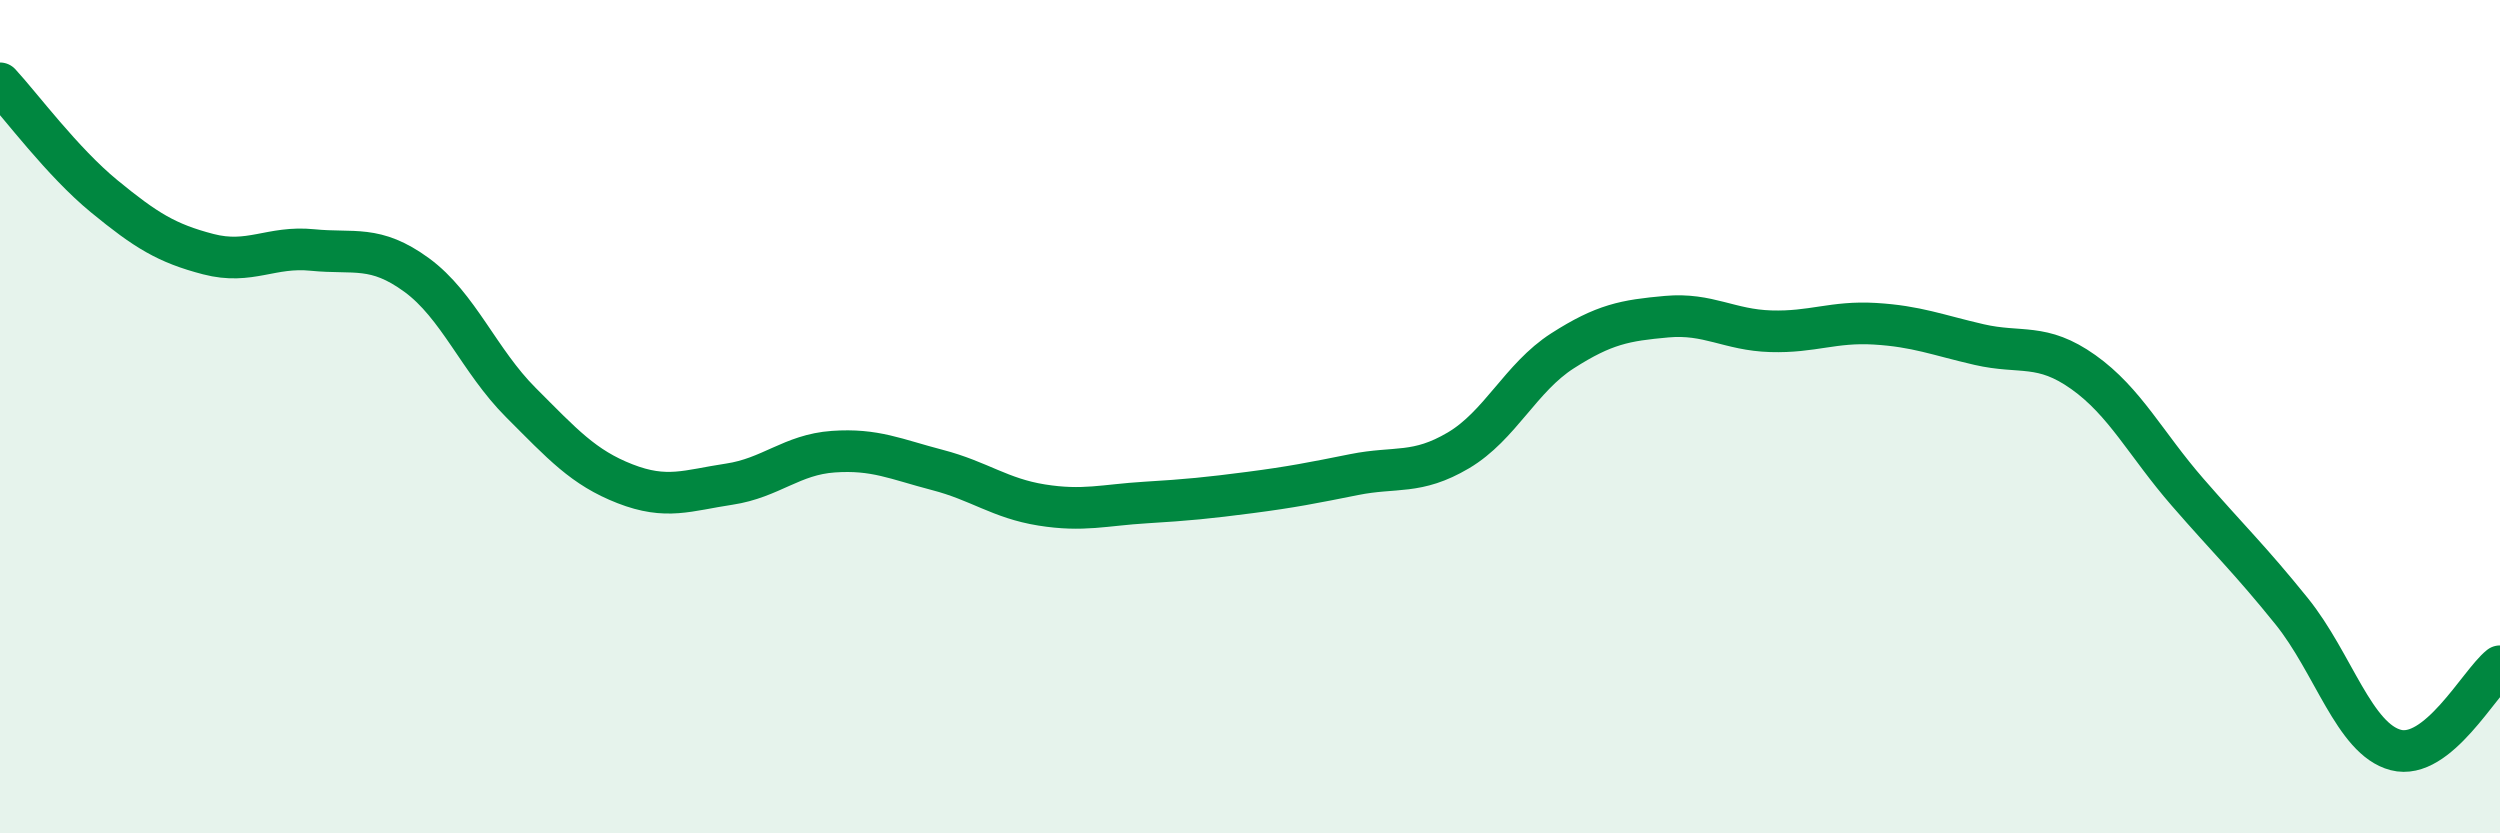
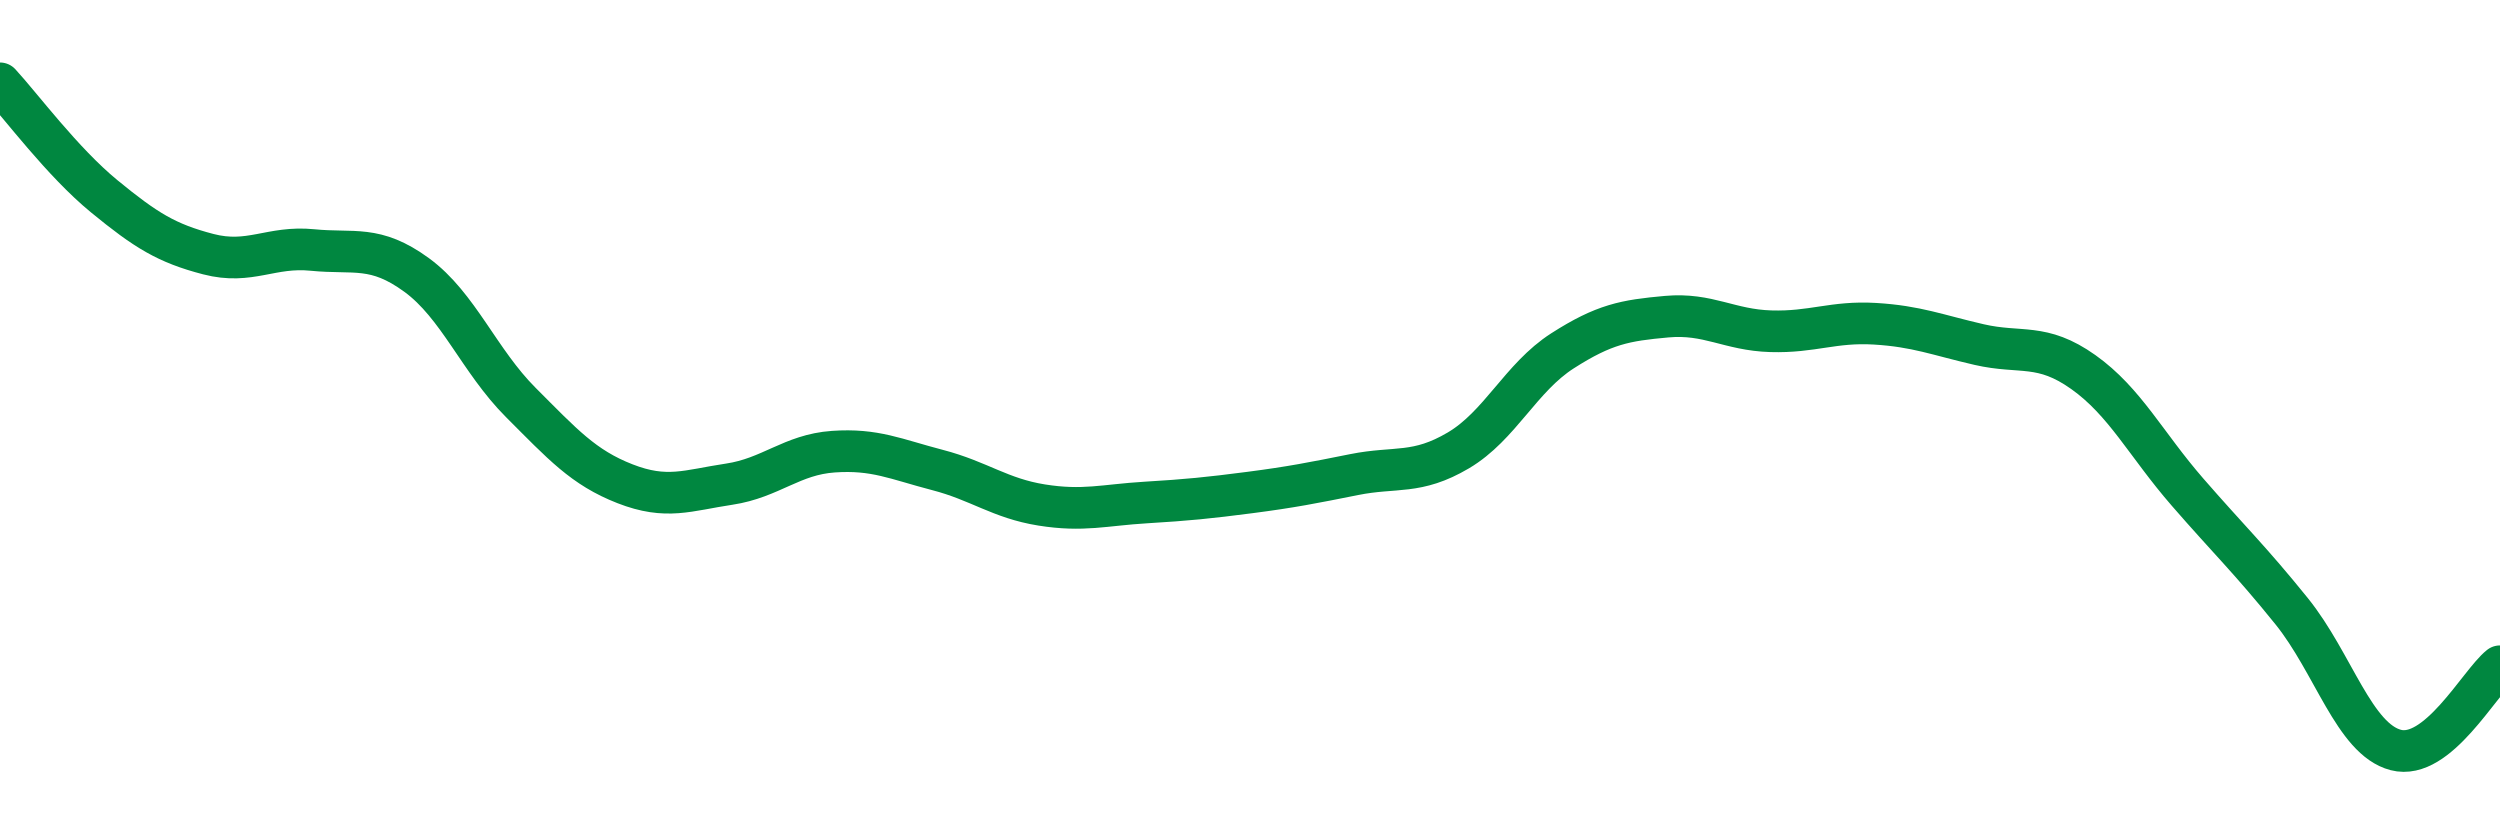
<svg xmlns="http://www.w3.org/2000/svg" width="60" height="20" viewBox="0 0 60 20">
-   <path d="M 0,2 C 0.5,2.54 1.5,3.89 2.5,4.71 C 3.5,5.53 4,5.84 5,6.1 C 6,6.36 6.5,5.9 7.5,6 C 8.5,6.1 9,5.87 10,6.6 C 11,7.33 11.5,8.66 12.5,9.66 C 13.5,10.66 14,11.22 15,11.61 C 16,12 16.5,11.77 17.5,11.62 C 18.5,11.47 19,10.91 20,10.84 C 21,10.77 21.5,11.02 22.5,11.28 C 23.5,11.54 24,11.96 25,12.12 C 26,12.28 26.5,12.12 27.5,12.06 C 28.5,12 29,11.95 30,11.82 C 31,11.69 31.5,11.59 32.5,11.39 C 33.5,11.19 34,11.4 35,10.81 C 36,10.22 36.5,9.06 37.5,8.42 C 38.5,7.78 39,7.69 40,7.6 C 41,7.51 41.5,7.92 42.5,7.95 C 43.5,7.98 44,7.71 45,7.77 C 46,7.83 46.5,8.04 47.5,8.27 C 48.5,8.5 49,8.22 50,8.93 C 51,9.64 51.5,10.66 52.5,11.81 C 53.5,12.96 54,13.43 55,14.67 C 56,15.91 56.5,17.74 57.5,18 C 58.5,18.26 59.5,16.39 60,15.99L60 20L0 20Z" fill="#008740" opacity="0.1" stroke-linecap="round" stroke-linejoin="round" />
  <path d="M 0,2 C 0.5,2.54 1.5,3.89 2.5,4.71 C 3.5,5.53 4,5.84 5,6.1 C 6,6.36 6.5,5.9 7.5,6 C 8.5,6.1 9,5.87 10,6.6 C 11,7.33 11.5,8.66 12.5,9.66 C 13.5,10.66 14,11.22 15,11.61 C 16,12 16.5,11.77 17.5,11.62 C 18.5,11.47 19,10.91 20,10.84 C 21,10.77 21.5,11.02 22.5,11.28 C 23.5,11.54 24,11.96 25,12.12 C 26,12.28 26.5,12.12 27.5,12.06 C 28.5,12 29,11.95 30,11.82 C 31,11.69 31.5,11.59 32.5,11.39 C 33.5,11.19 34,11.4 35,10.81 C 36,10.22 36.5,9.06 37.5,8.42 C 38.5,7.78 39,7.69 40,7.6 C 41,7.51 41.5,7.92 42.5,7.95 C 43.5,7.98 44,7.71 45,7.77 C 46,7.83 46.5,8.04 47.5,8.27 C 48.5,8.5 49,8.22 50,8.93 C 51,9.64 51.5,10.66 52.5,11.81 C 53.5,12.96 54,13.43 55,14.67 C 56,15.91 56.5,17.74 57.5,18 C 58.5,18.26 59.5,16.39 60,15.99" stroke="#008740" stroke-width="1" fill="none" stroke-linecap="round" stroke-linejoin="round" />
</svg>